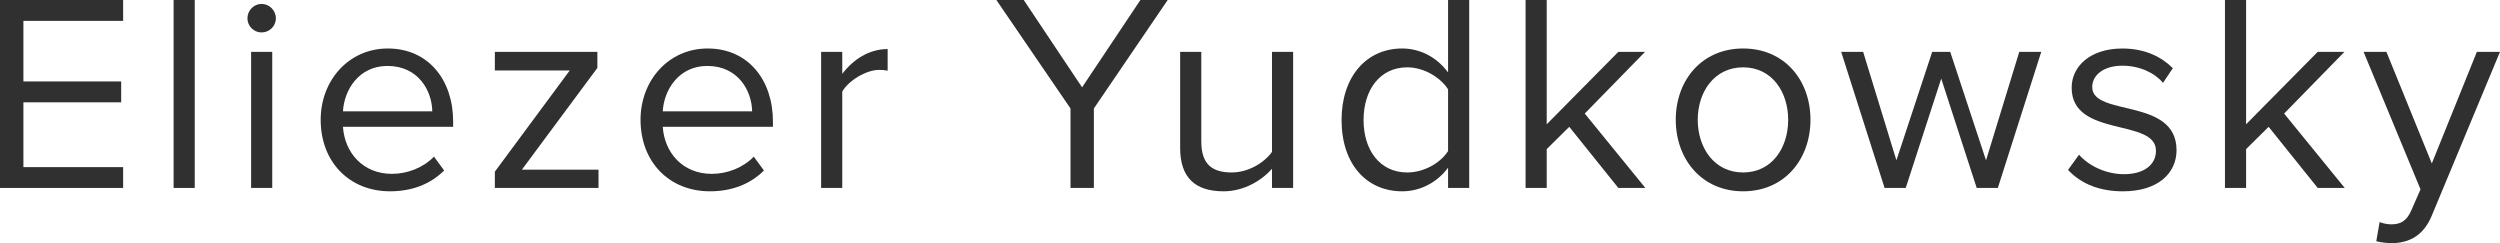
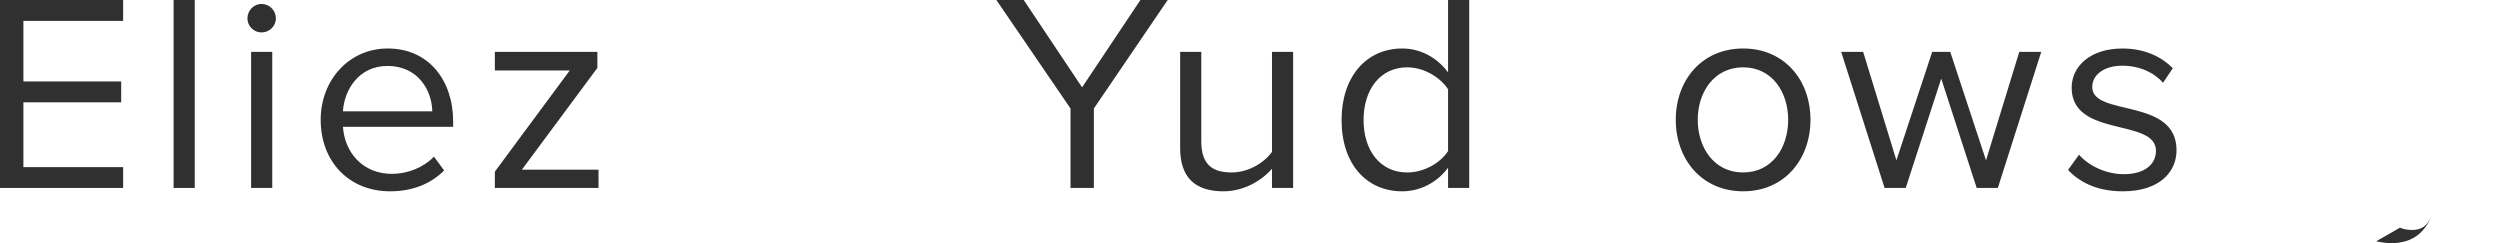
<svg xmlns="http://www.w3.org/2000/svg" xmlns:ns1="http://www.inkscape.org/namespaces/inkscape" xmlns:ns2="http://sodipodi.sourceforge.net/DTD/sodipodi-0.dtd" width="153.848pt" height="14.965pt" viewBox="0 0 153.848 14.965" version="1.1" id="svg2" ns1:version="0.91 r13725" ns2:docname="author_line.svg">
  <defs id="defs45" />
  <ns2:namedview pagecolor="#ffffff" bordercolor="#666666" borderopacity="1" objecttolerance="10" gridtolerance="10" guidetolerance="10" ns1:pageopacity="0" ns1:pageshadow="2" ns1:window-width="1883" ns1:window-height="1036" id="namedview43" showgrid="false" fit-margin-top="0" fit-margin-left="0" fit-margin-right="0" fit-margin-bottom="0" ns1:zoom="3.5190983" ns1:cx="112.58419" ns1:cy="8.376587" ns1:window-x="0" ns1:window-y="0" ns1:window-maximized="1" ns1:current-layer="svg2" />
  <path ns1:connector-curvature="0" id="path11" d="m 7.578,11.566 0,-1.281 -6.137,0 0,-3.988 6.016,0 0,-1.285 -6.016,0 0,-3.727 6.137,0 L 7.578,0 0,0 0,11.566 Z m 0,0" style="fill:#303030;fill-opacity:1;fill-rule:nonzero;stroke:none" />
  <path ns1:connector-curvature="0" id="path13" d="m 11.984,11.566 0,-11.566 -1.301,0 0,11.566 z m 0,0" style="fill:#303030;fill-opacity:1;fill-rule:nonzero;stroke:none" />
  <path ns1:connector-curvature="0" id="path15" d="m 16.094,1.996 c 0.484,0 0.883,-0.383 0.883,-0.867 0,-0.488 -0.398,-0.887 -0.883,-0.887 -0.469,0 -0.867,0.398 -0.867,0.887 0,0.484 0.398,0.867 0.867,0.867 z m 0.66,9.57 0,-8.375 -1.301,0 0,8.375 z m 0,0" style="fill:#303030;fill-opacity:1;fill-rule:nonzero;stroke:none" />
  <path ns1:connector-curvature="0" id="path17" d="m 24,11.773 c 1.371,0 2.496,-0.449 3.332,-1.281 l -0.625,-0.852 c -0.66,0.68 -1.633,1.059 -2.586,1.059 -1.801,0 -2.91,-1.316 -3.016,-2.895 l 6.781,0 0,-0.332 c 0,-2.512 -1.492,-4.488 -4.023,-4.488 -2.395,0 -4.129,1.957 -4.129,4.387 0,2.617 1.785,4.402 4.266,4.402 z m 2.602,-4.922 -5.496,0 c 0.07,-1.285 0.953,-2.793 2.738,-2.793 1.91,0 2.742,1.543 2.758,2.793 z m 0,0" style="fill:#303030;fill-opacity:1;fill-rule:nonzero;stroke:none" />
  <path ns1:connector-curvature="0" id="path19" d="m 36.832,11.566 0,-1.125 -4.715,0 4.645,-6.262 0,-0.988 -6.309,0 0,1.145 4.609,0 -4.609,6.227 0,1.004 z m 0,0" style="fill:#303030;fill-opacity:1;fill-rule:nonzero;stroke:none" />
-   <path ns1:connector-curvature="0" id="path21" d="m 43.684,11.773 c 1.367,0 2.496,-0.449 3.328,-1.281 l -0.625,-0.852 c -0.656,0.68 -1.629,1.059 -2.582,1.059 -1.805,0 -2.914,-1.316 -3.02,-2.895 l 6.781,0 0,-0.332 c 0,-2.512 -1.492,-4.488 -4.023,-4.488 -2.391,0 -4.125,1.957 -4.125,4.387 0,2.617 1.785,4.402 4.266,4.402 z m 2.602,-4.922 -5.5,0 c 0.07,-1.285 0.957,-2.793 2.742,-2.793 1.906,0 2.738,1.543 2.758,2.793 z m 0,0" style="fill:#303030;fill-opacity:1;fill-rule:nonzero;stroke:none" />
-   <path ns1:connector-curvature="0" id="path23" d="m 51.832,11.566 0,-5.93 c 0.383,-0.676 1.473,-1.336 2.273,-1.336 0.207,0 0.363,0.02 0.52,0.051 l 0,-1.332 c -1.145,0 -2.117,0.641 -2.793,1.523 l 0,-1.352 -1.301,0 0,8.375 z m 0,0" style="fill:#303030;fill-opacity:1;fill-rule:nonzero;stroke:none" />
  <path ns1:connector-curvature="0" id="path25" d="m 67.316,11.566 0,-4.891 L 71.859,0 70.18,0 66.59,5.375 63,0 l -1.684,0 4.562,6.676 0,4.891 z m 0,0" style="fill:#303030;fill-opacity:1;fill-rule:nonzero;stroke:none" />
  <path ns1:connector-curvature="0" id="path27" d="m 79.578,11.566 0,-8.375 -1.301,0 0,6.156 c -0.484,0.676 -1.457,1.266 -2.48,1.266 -1.125,0 -1.871,-0.434 -1.871,-1.906 l 0,-5.516 -1.301,0 0,5.914 c 0,1.82 0.918,2.668 2.668,2.668 1.25,0 2.344,-0.656 2.984,-1.387 l 0,1.18 z m 0,0" style="fill:#303030;fill-opacity:1;fill-rule:nonzero;stroke:none" />
  <path ns1:connector-curvature="0" id="path29" d="m 90.414,11.566 0,-11.566 -1.301,0 0,4.457 c -0.676,-0.918 -1.699,-1.473 -2.824,-1.473 -2.203,0 -3.73,1.734 -3.73,4.402 0,2.723 1.543,4.387 3.73,4.387 1.18,0 2.203,-0.605 2.824,-1.453 l 0,1.246 z m -3.813,-0.953 c -1.684,0 -2.688,-1.371 -2.688,-3.227 0,-1.855 1.004,-3.242 2.688,-3.242 1.039,0 2.043,0.625 2.512,1.352 l 0,3.801 c -0.469,0.727 -1.473,1.316 -2.512,1.316 z m 0,0" style="fill:#303030;fill-opacity:1;fill-rule:nonzero;stroke:none" />
-   <path ns1:connector-curvature="0" id="path31" d="m 101.254,11.566 -3.73,-4.578 3.711,-3.797 -1.645,0 -4.406,4.457 0,-7.648 -1.301,0 0,11.566 1.301,0 0,-2.391 1.387,-1.371 3.02,3.762 z m 0,0" style="fill:#303030;fill-opacity:1;fill-rule:nonzero;stroke:none" />
  <path ns1:connector-curvature="0" id="path33" d="m 107.27,11.773 c 2.551,0 4.145,-1.977 4.145,-4.402 0,-2.43 -1.594,-4.387 -4.145,-4.387 -2.547,0 -4.145,1.957 -4.145,4.387 0,2.426 1.598,4.402 4.145,4.402 z m 0,-1.16 c -1.785,0 -2.793,-1.527 -2.793,-3.242 0,-1.699 1.008,-3.227 2.793,-3.227 1.785,0 2.773,1.527 2.773,3.227 0,1.715 -0.988,3.242 -2.773,3.242 z m 0,0" style="fill:#303030;fill-opacity:1;fill-rule:nonzero;stroke:none" />
  <path ns1:connector-curvature="0" id="path35" d="m 122.945,11.566 2.672,-8.375 -1.352,0 -2.047,6.676 -2.203,-6.676 -1.109,0 -2.203,6.676 -2.047,-6.676 -1.352,0 2.672,8.375 1.301,0 2.184,-6.727 2.184,6.727 z m 0,0" style="fill:#303030;fill-opacity:1;fill-rule:nonzero;stroke:none" />
  <path ns1:connector-curvature="0" id="path37" d="m 130.645,11.773 c 2.168,0 3.297,-1.125 3.297,-2.531 0,-3.258 -5.188,-2.047 -5.188,-3.883 0,-0.746 0.711,-1.316 1.855,-1.316 1.078,0 1.996,0.449 2.5,1.055 l 0.605,-0.902 c -0.676,-0.676 -1.684,-1.211 -3.105,-1.211 -1.992,0 -3.121,1.109 -3.121,2.41 0,3.102 5.188,1.855 5.188,3.883 0,0.832 -0.695,1.441 -1.977,1.441 -1.145,0 -2.203,-0.555 -2.758,-1.199 l -0.676,0.938 c 0.848,0.902 2.008,1.316 3.379,1.316 z m 0,0" style="fill:#303030;fill-opacity:1;fill-rule:nonzero;stroke:none" />
-   <path ns1:connector-curvature="0" id="path39" d="m 144.293,11.566 -3.73,-4.578 3.711,-3.797 -1.645,0 -4.406,4.457 0,-7.648 -1.301,0 0,11.566 1.301,0 0,-2.391 1.387,-1.371 3.02,3.762 z m 0,0" style="fill:#303030;fill-opacity:1;fill-rule:nonzero;stroke:none" />
-   <path ns1:connector-curvature="0" id="path41" d="m 146.234,14.844 c 0.242,0.07 0.676,0.121 0.953,0.121 1.109,-0.016 1.961,-0.484 2.465,-1.699 l 4.195,-10.074 -1.422,0 -2.773,6.867 -2.793,-6.867 -1.406,0 3.504,8.461 -0.555,1.266 c -0.297,0.695 -0.676,0.887 -1.25,0.887 -0.207,0 -0.52,-0.055 -0.711,-0.141 z m 0,0" style="fill:#303030;fill-opacity:1;fill-rule:nonzero;stroke:none" />
+   <path ns1:connector-curvature="0" id="path41" d="m 146.234,14.844 c 0.242,0.07 0.676,0.121 0.953,0.121 1.109,-0.016 1.961,-0.484 2.465,-1.699 c -0.297,0.695 -0.676,0.887 -1.25,0.887 -0.207,0 -0.52,-0.055 -0.711,-0.141 z m 0,0" style="fill:#303030;fill-opacity:1;fill-rule:nonzero;stroke:none" />
</svg>